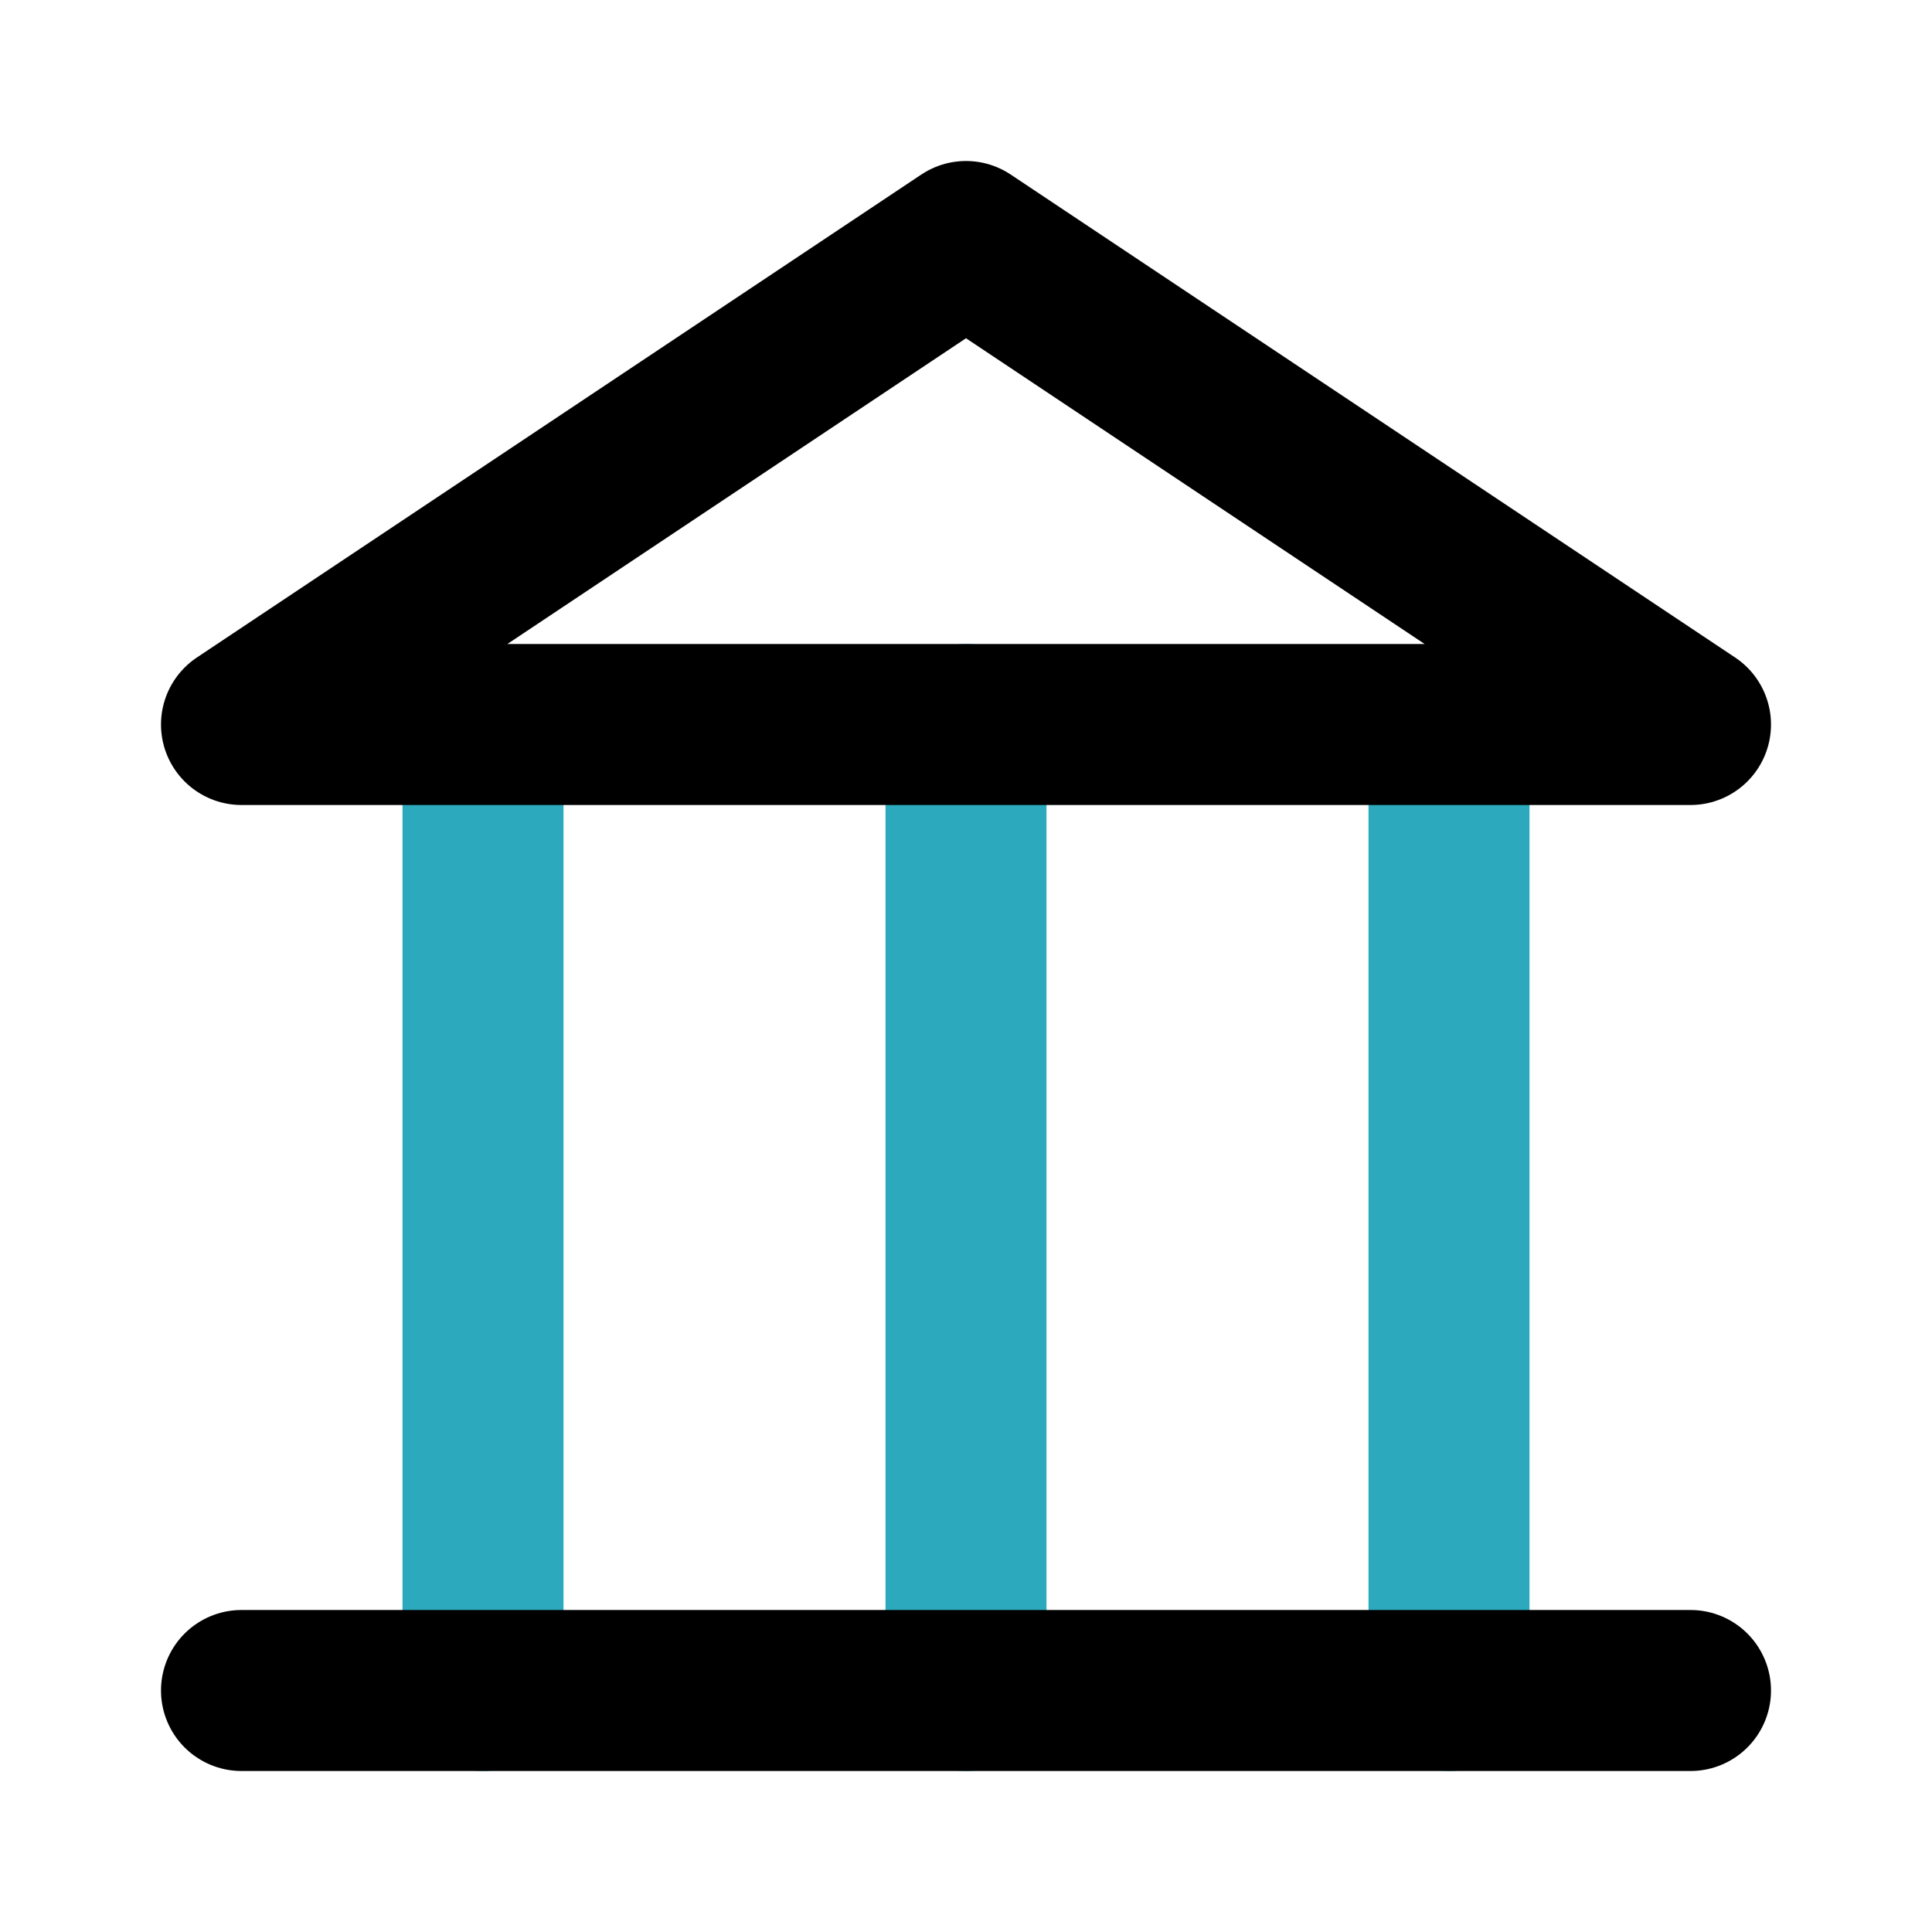
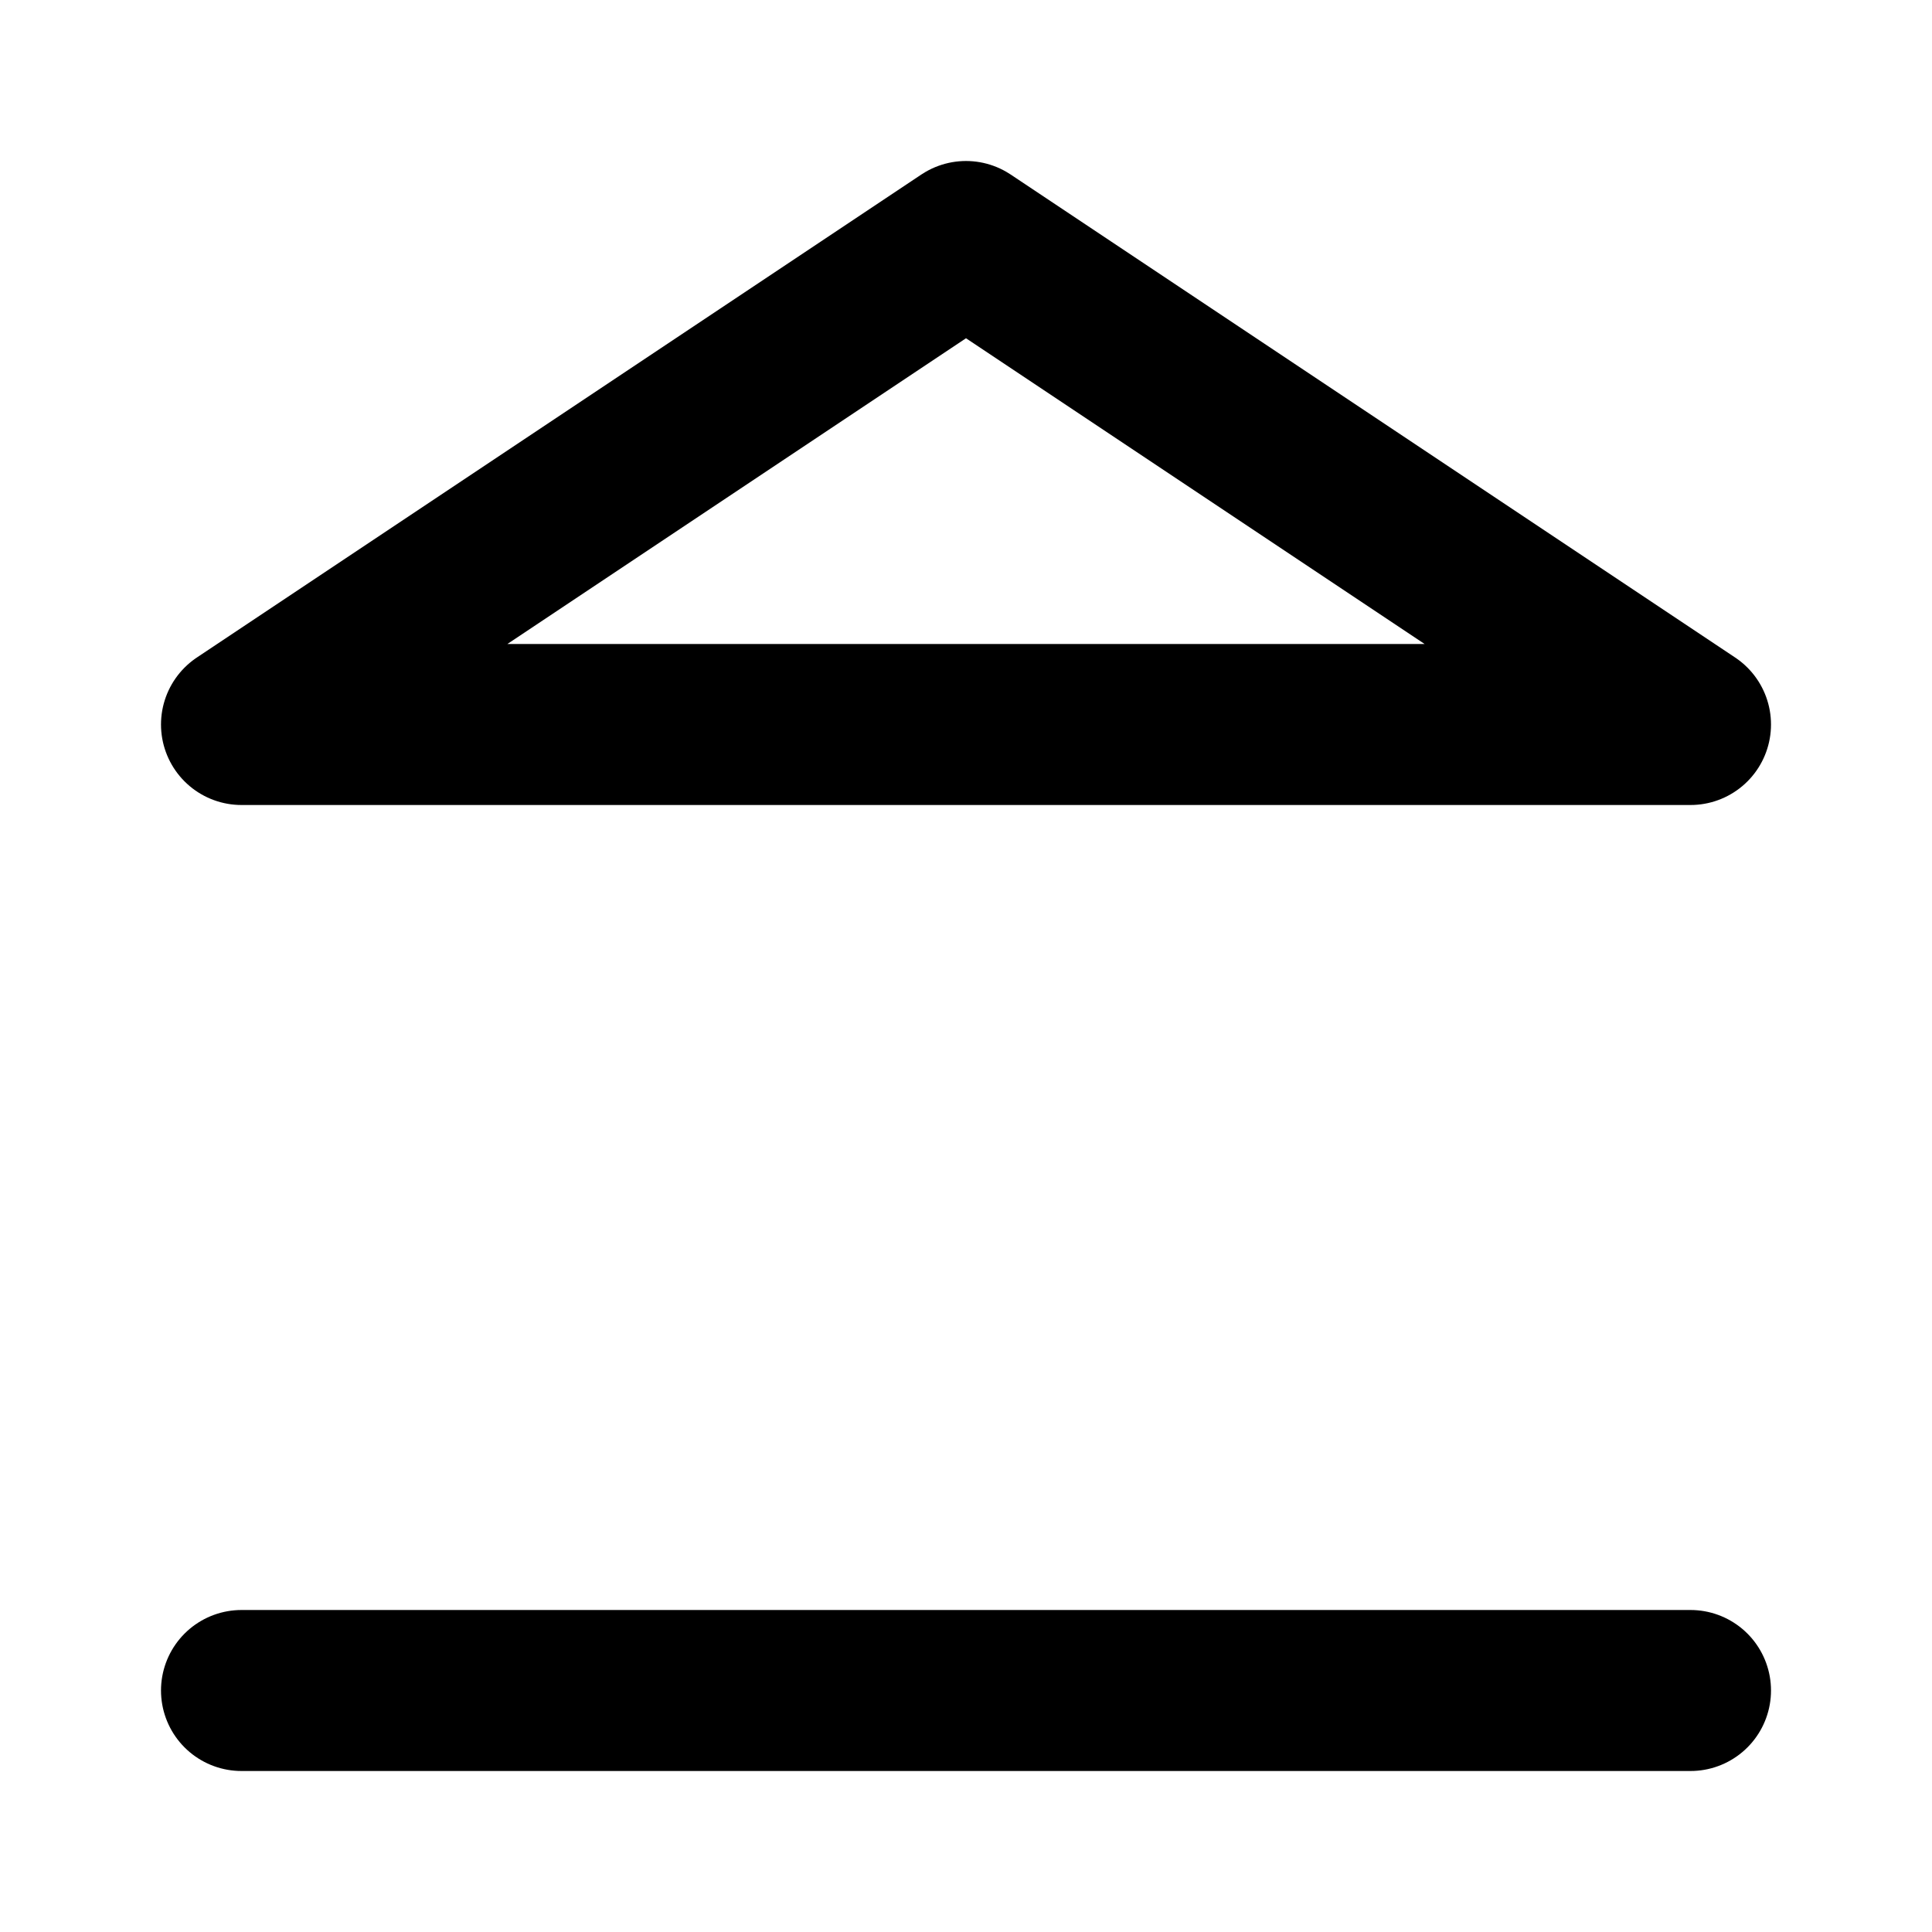
<svg xmlns="http://www.w3.org/2000/svg" fill="#000000" width="800px" height="800px" viewBox="0 0 24 24" id="bank" data-name="Line Color" class="icon line-color">
-   <path id="secondary" d="M6,9V21M18,9V21M12,9V21" style="fill: none; stroke: rgb(44, 169, 188); stroke-linecap: round; stroke-linejoin: round; stroke-width: 2;" />
  <path id="primary" d="M3,9l9-6,9,6ZM3,21H21" style="fill: none; stroke: rgb(0, 0, 0); stroke-linecap: round; stroke-linejoin: round; stroke-width: 2;" />
</svg>